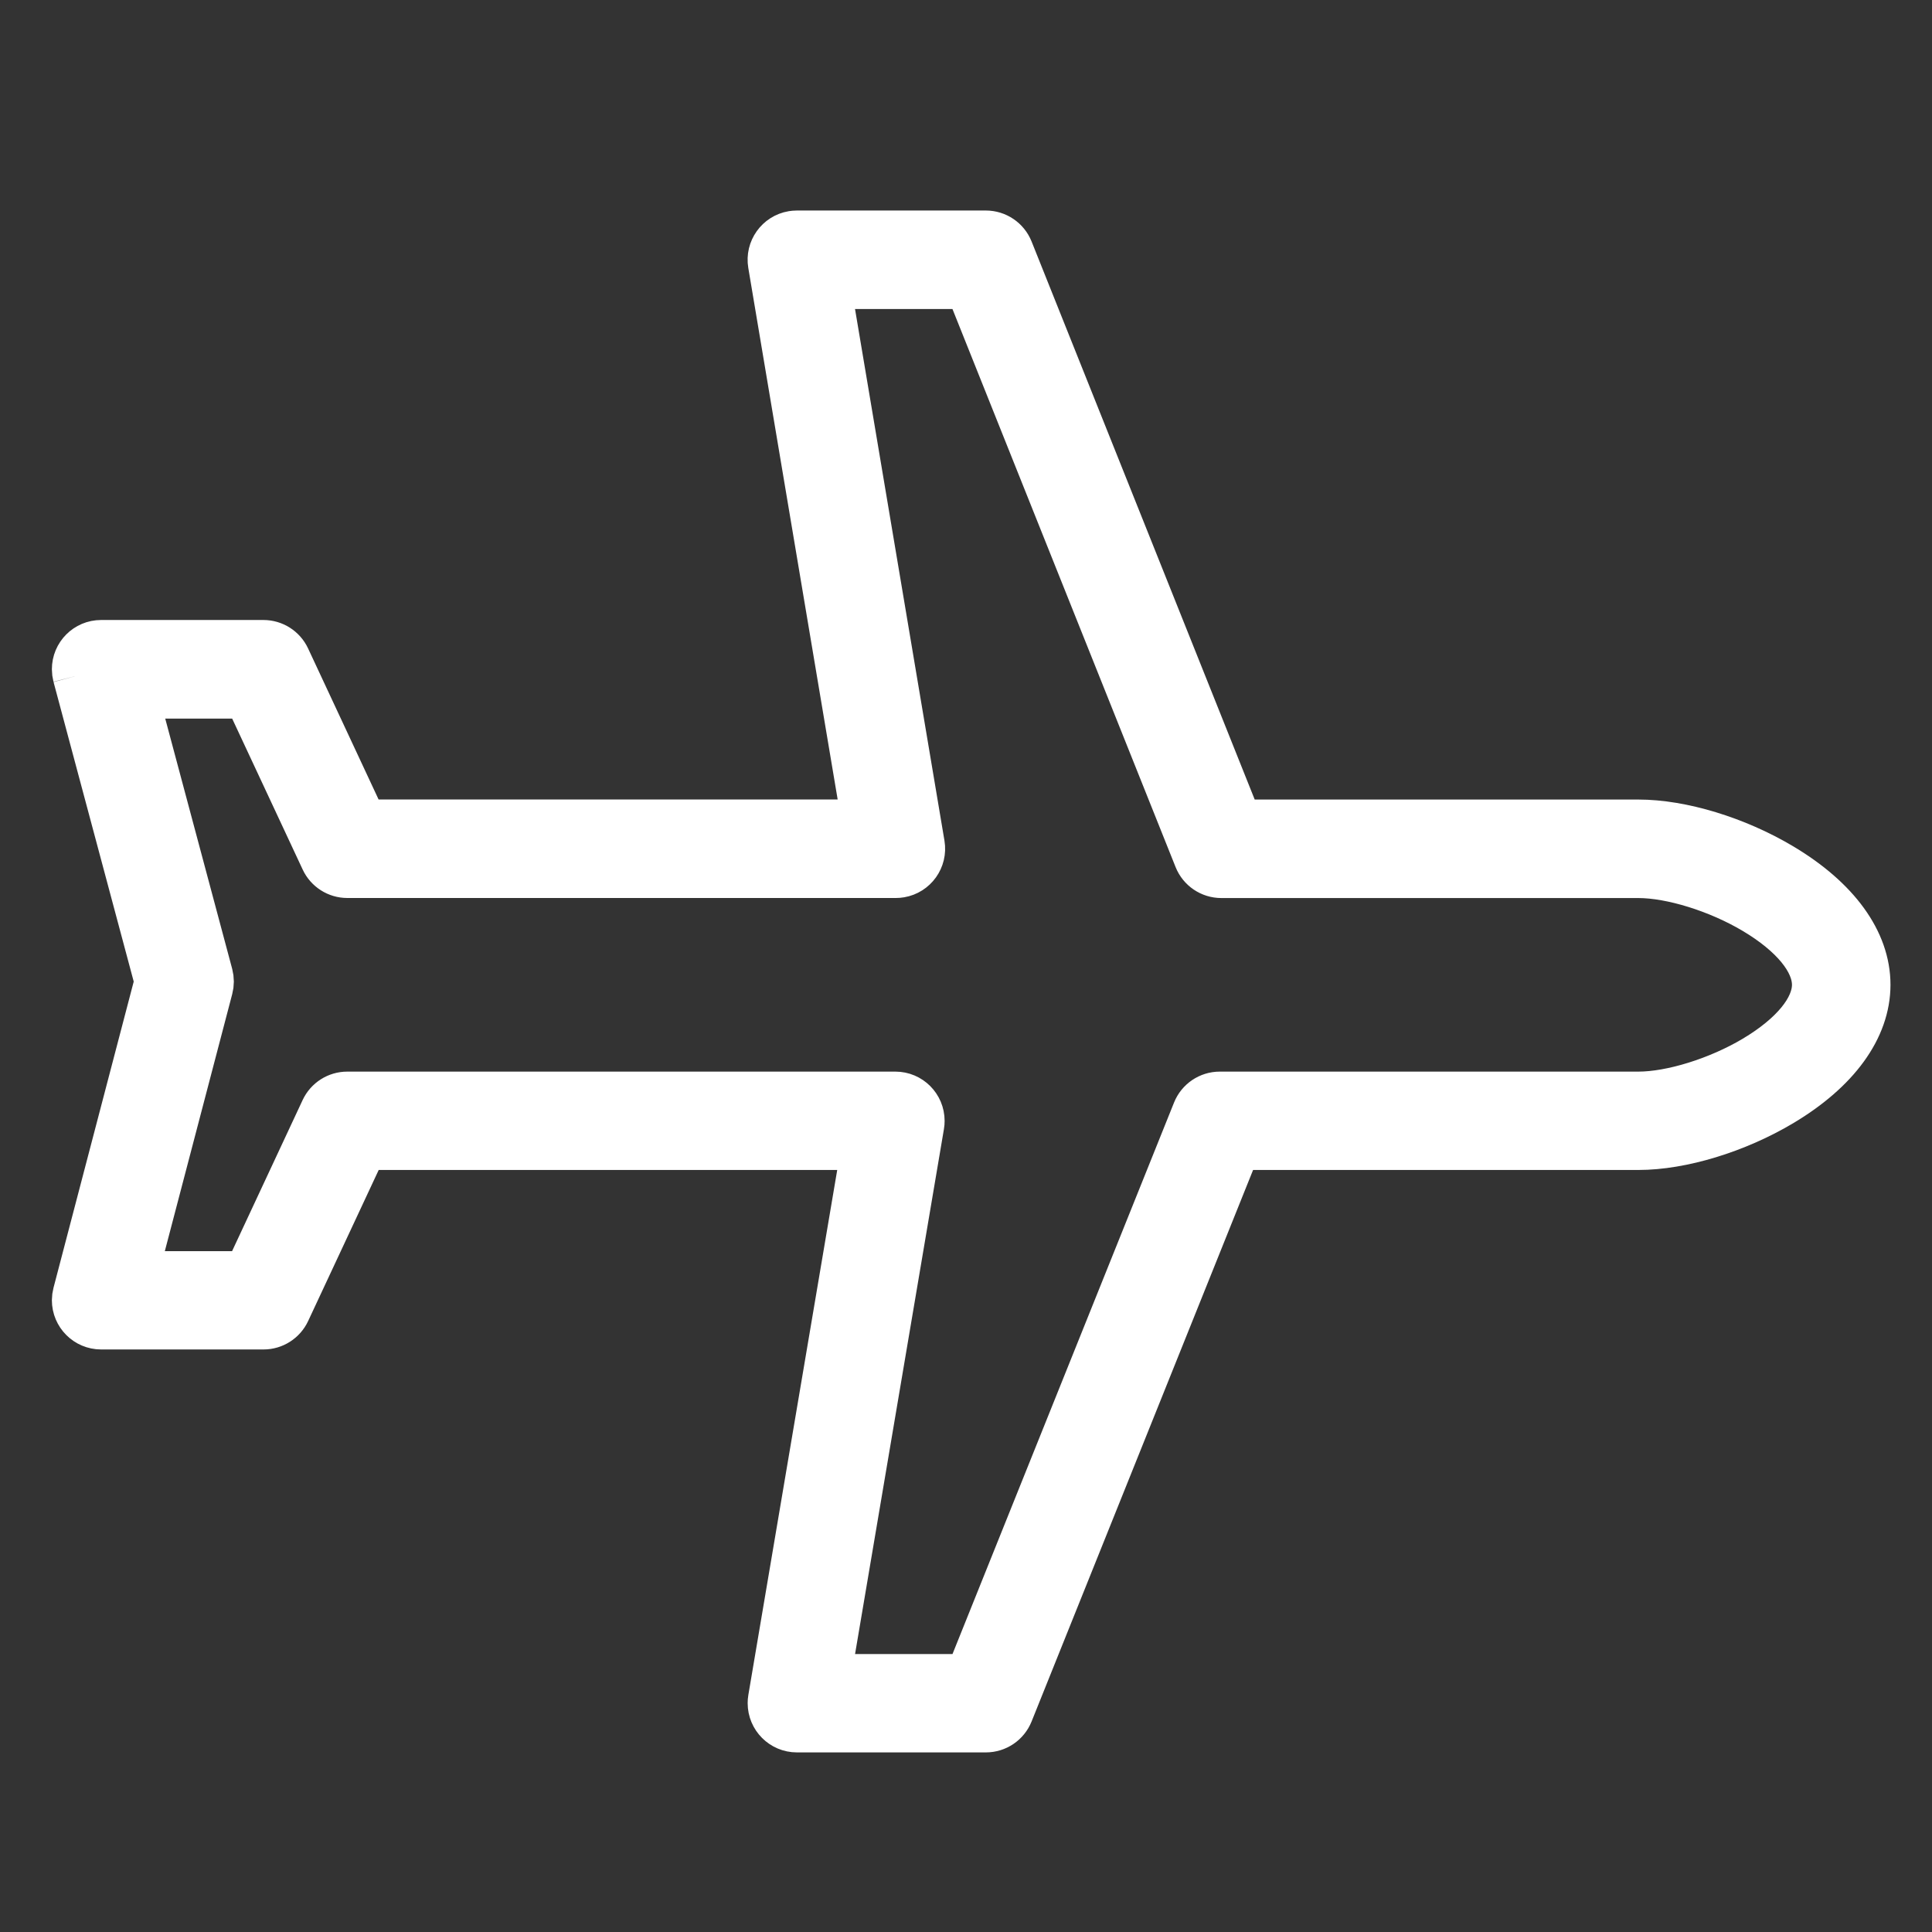
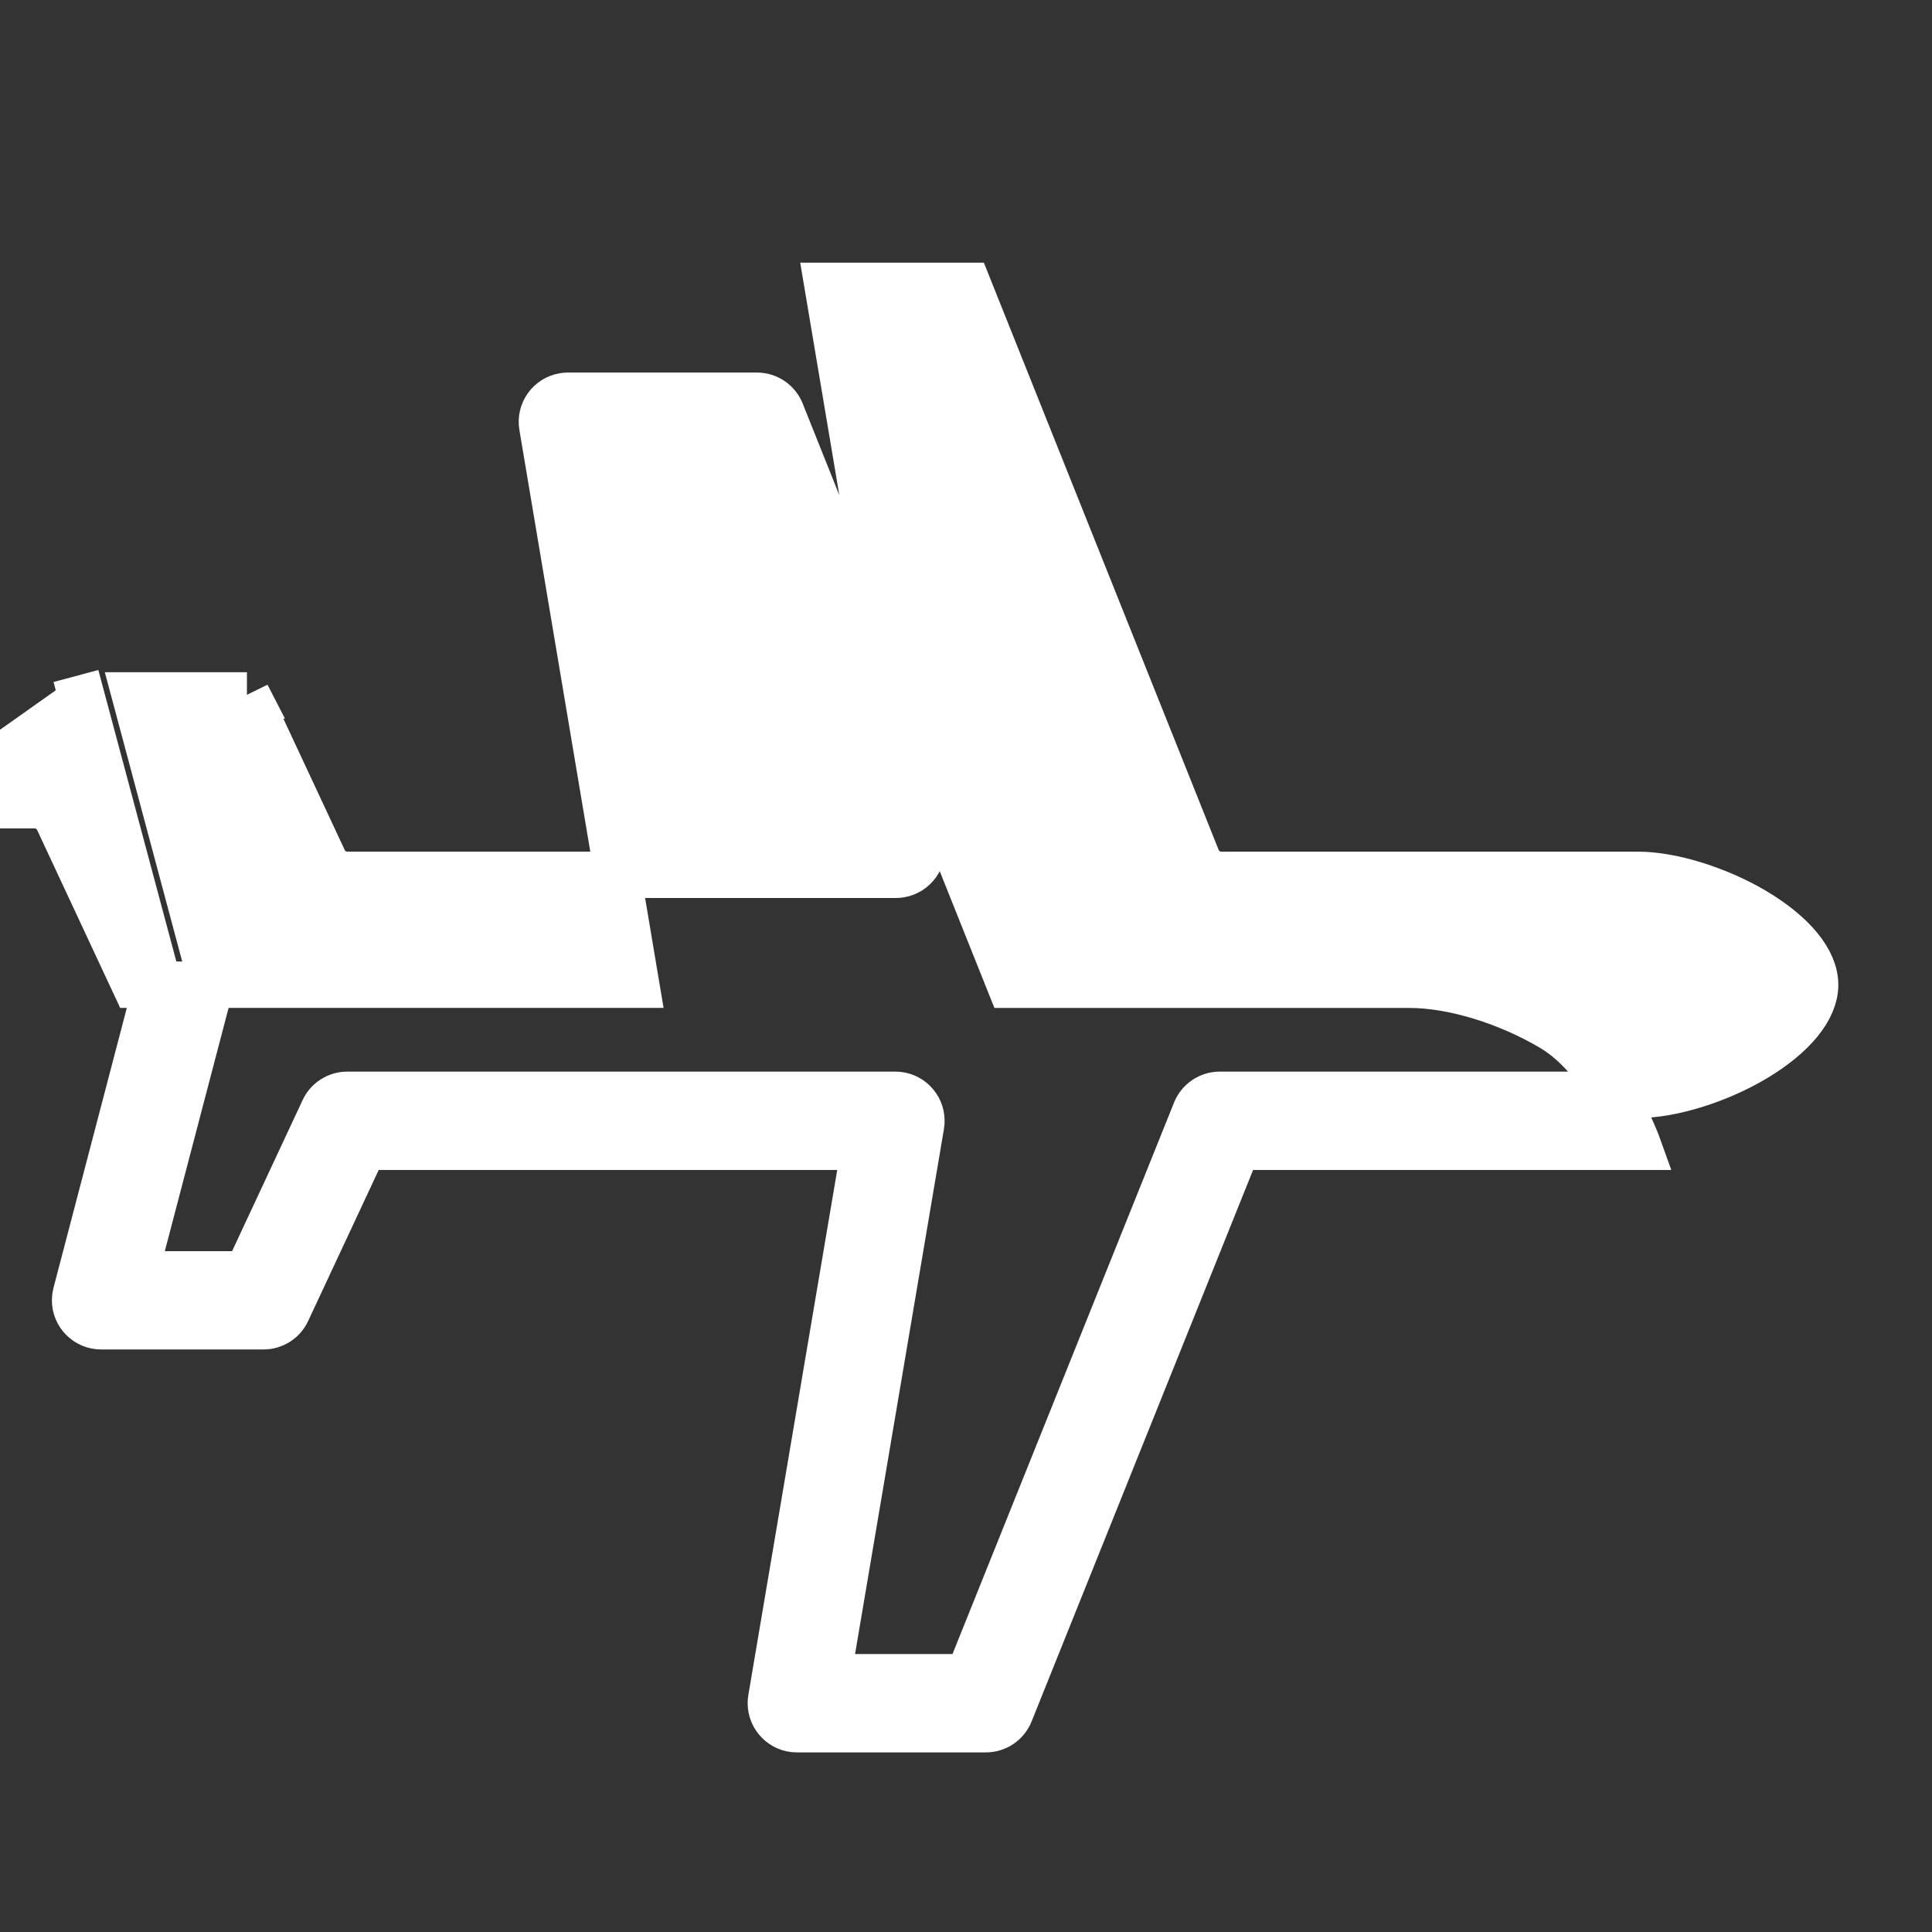
<svg xmlns="http://www.w3.org/2000/svg" id="_圖層_1" viewBox="0 0 375 375">
  <rect x="0" y="0" width="375" height="375" fill="#333333" stroke="none" />
  <defs>
    <style>
      .cls-1 {
        fill: #fff;
        stroke: #fff;
        stroke-miterlimit: 10;
        stroke-width: 9px;
      }
    </style>
  </defs>
-   <path class="cls-1" d="m47.92,134.96l14.91,31.92c.83,1.78,2.62,2.92,4.58,2.92h106.49c.28,0,.56-.02.83-.07,2.75-.46,4.61-3.07,4.15-5.82l-18.24-108.43h27.28l44.44,111.15c.77,1.92,2.63,3.18,4.7,3.18h80.94c6.45,0,15.52,2.82,22.57,7.02,7.47,4.45,11.75,9.67,11.75,14.32s-4.28,9.88-11.75,14.33c-7.05,4.2-16.12,7.02-22.57,7.02h-81.25c-2.06,0-3.92,1.26-4.69,3.17l-44.14,109.88h-27.28l18.14-107.15c.05-.28.07-.56.07-.84,0-2.79-2.26-5.06-5.05-5.06h-106.4c-1.96,0-3.75,1.14-4.58,2.92l-14.91,31.93h-21.75l14.56-55.54c.11-.42.17-.85.17-1.28s-.06-.88-.17-1.31l-14.51-54.24h21.72Zm-33.18-3.75l15.87,59.3-15.87,60.58c-.11.42-.17.85-.17,1.28,0,2.79,2.26,5.06,5.06,5.06h31.52c1.96,0,3.75-1.14,4.58-2.92l14.91-31.92h97.19l-18.14,107.15c-.05.28-.07.56-.07.84,0,2.79,2.26,5.06,5.06,5.06h36.68c2.07,0,3.92-1.26,4.69-3.17l44.13-109.88h77.83c8.37,0,19-3.24,27.74-8.44,10.76-6.41,16.69-14.58,16.69-23.01s-5.93-16.6-16.69-23.01c-8.75-5.21-19.38-8.44-27.74-8.44h-77.52l-44.44-111.15c-.77-1.92-2.63-3.18-4.7-3.18h-36.68c-.28,0-.56.03-.84.07-2.75.46-4.61,3.07-4.15,5.82l18.23,108.43h-97.29l-14.9-31.92c-.83-1.78-2.62-2.92-4.58-2.92h-31.52c-2.79,0-5.05,2.26-5.05,5.06,0,.44.06.88.17,1.31" />
+   <path class="cls-1" d="m47.92,134.96l14.91,31.92c.83,1.78,2.62,2.92,4.58,2.92h106.49c.28,0,.56-.02.83-.07,2.75-.46,4.61-3.07,4.15-5.82l-18.24-108.43h27.28l44.44,111.15c.77,1.92,2.63,3.18,4.7,3.18h80.94c6.45,0,15.52,2.82,22.57,7.02,7.47,4.45,11.75,9.67,11.75,14.32s-4.28,9.88-11.75,14.33c-7.05,4.2-16.12,7.02-22.57,7.02h-81.25c-2.06,0-3.92,1.26-4.69,3.17l-44.14,109.88h-27.28l18.14-107.15c.05-.28.07-.56.07-.84,0-2.79-2.26-5.06-5.05-5.06h-106.4c-1.96,0-3.75,1.14-4.58,2.92l-14.91,31.93h-21.75l14.56-55.54c.11-.42.17-.85.17-1.28s-.06-.88-.17-1.31l-14.51-54.24h21.72Zm-33.18-3.75l15.87,59.3-15.87,60.58c-.11.42-.17.85-.17,1.28,0,2.79,2.26,5.06,5.06,5.06h31.52c1.96,0,3.75-1.14,4.58-2.92l14.91-31.92h97.19l-18.14,107.15c-.05.28-.07.56-.07.84,0,2.79,2.26,5.06,5.06,5.06h36.68c2.07,0,3.92-1.26,4.69-3.17l44.13-109.88h77.83s-5.93-16.6-16.69-23.01c-8.75-5.21-19.38-8.44-27.74-8.44h-77.52l-44.44-111.15c-.77-1.92-2.63-3.18-4.7-3.18h-36.68c-.28,0-.56.03-.84.07-2.75.46-4.61,3.07-4.15,5.82l18.23,108.43h-97.29l-14.9-31.92c-.83-1.78-2.62-2.92-4.58-2.92h-31.52c-2.79,0-5.05,2.26-5.05,5.06,0,.44.06.88.17,1.31" />
</svg>